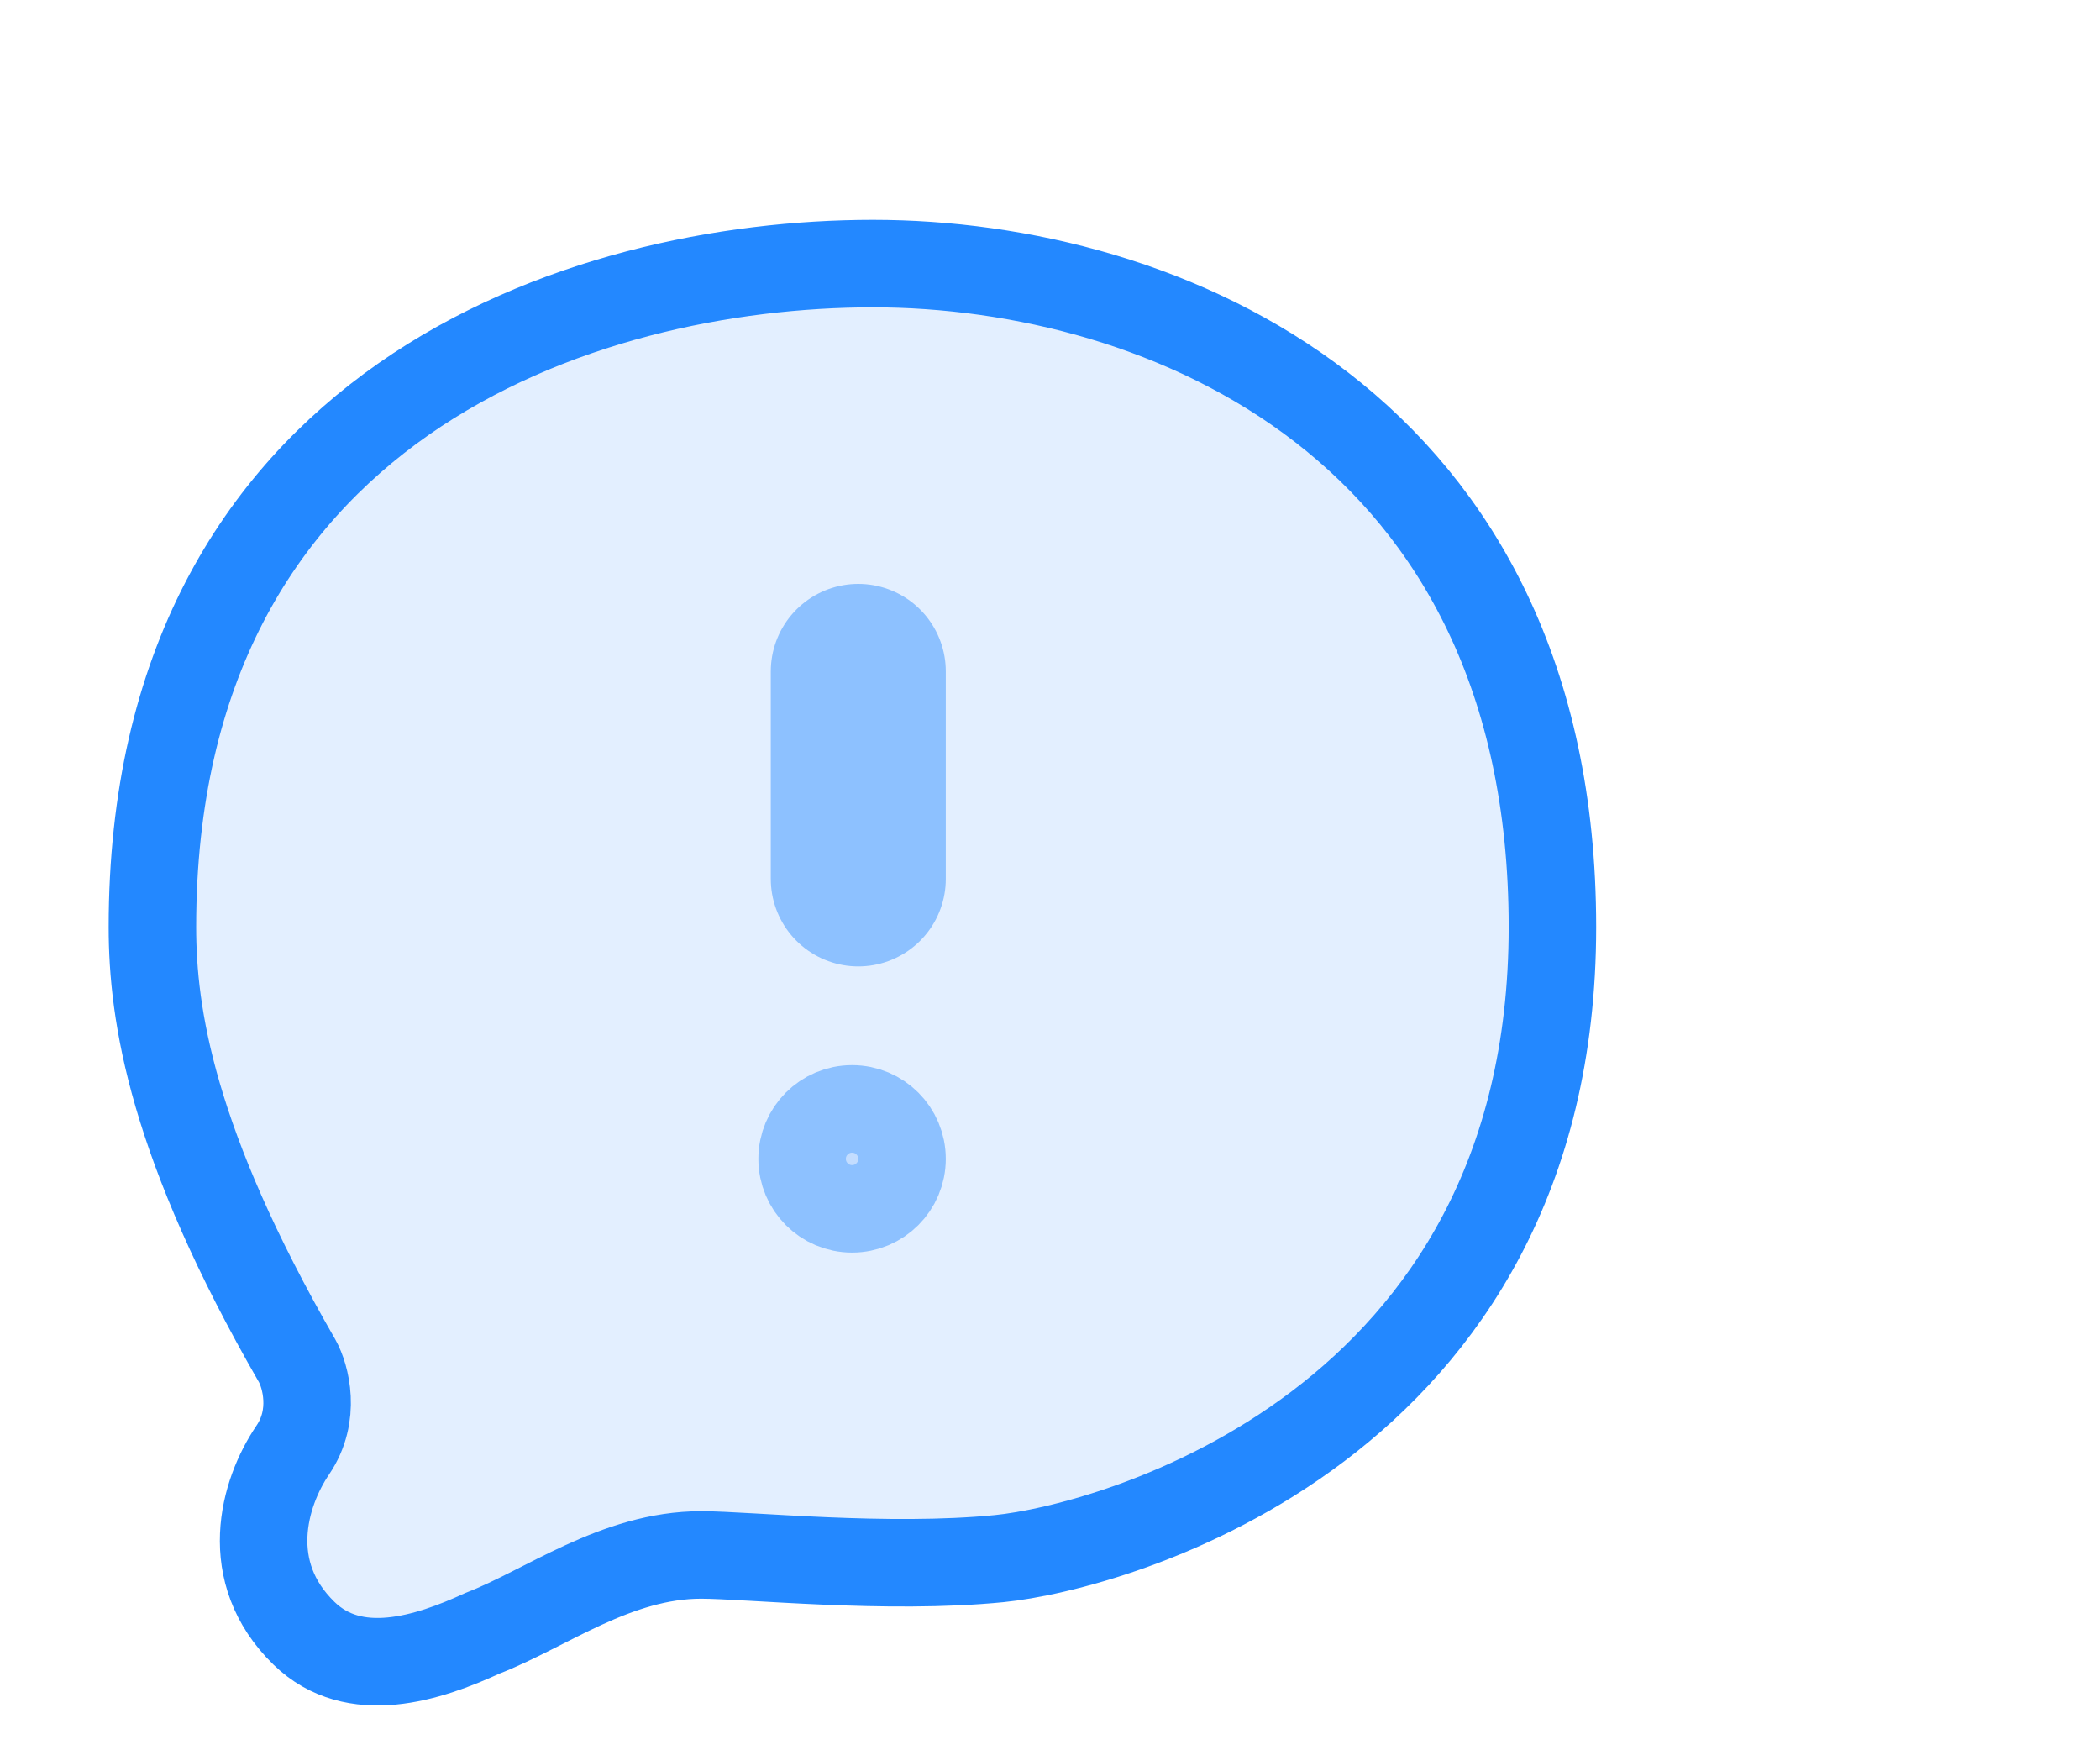
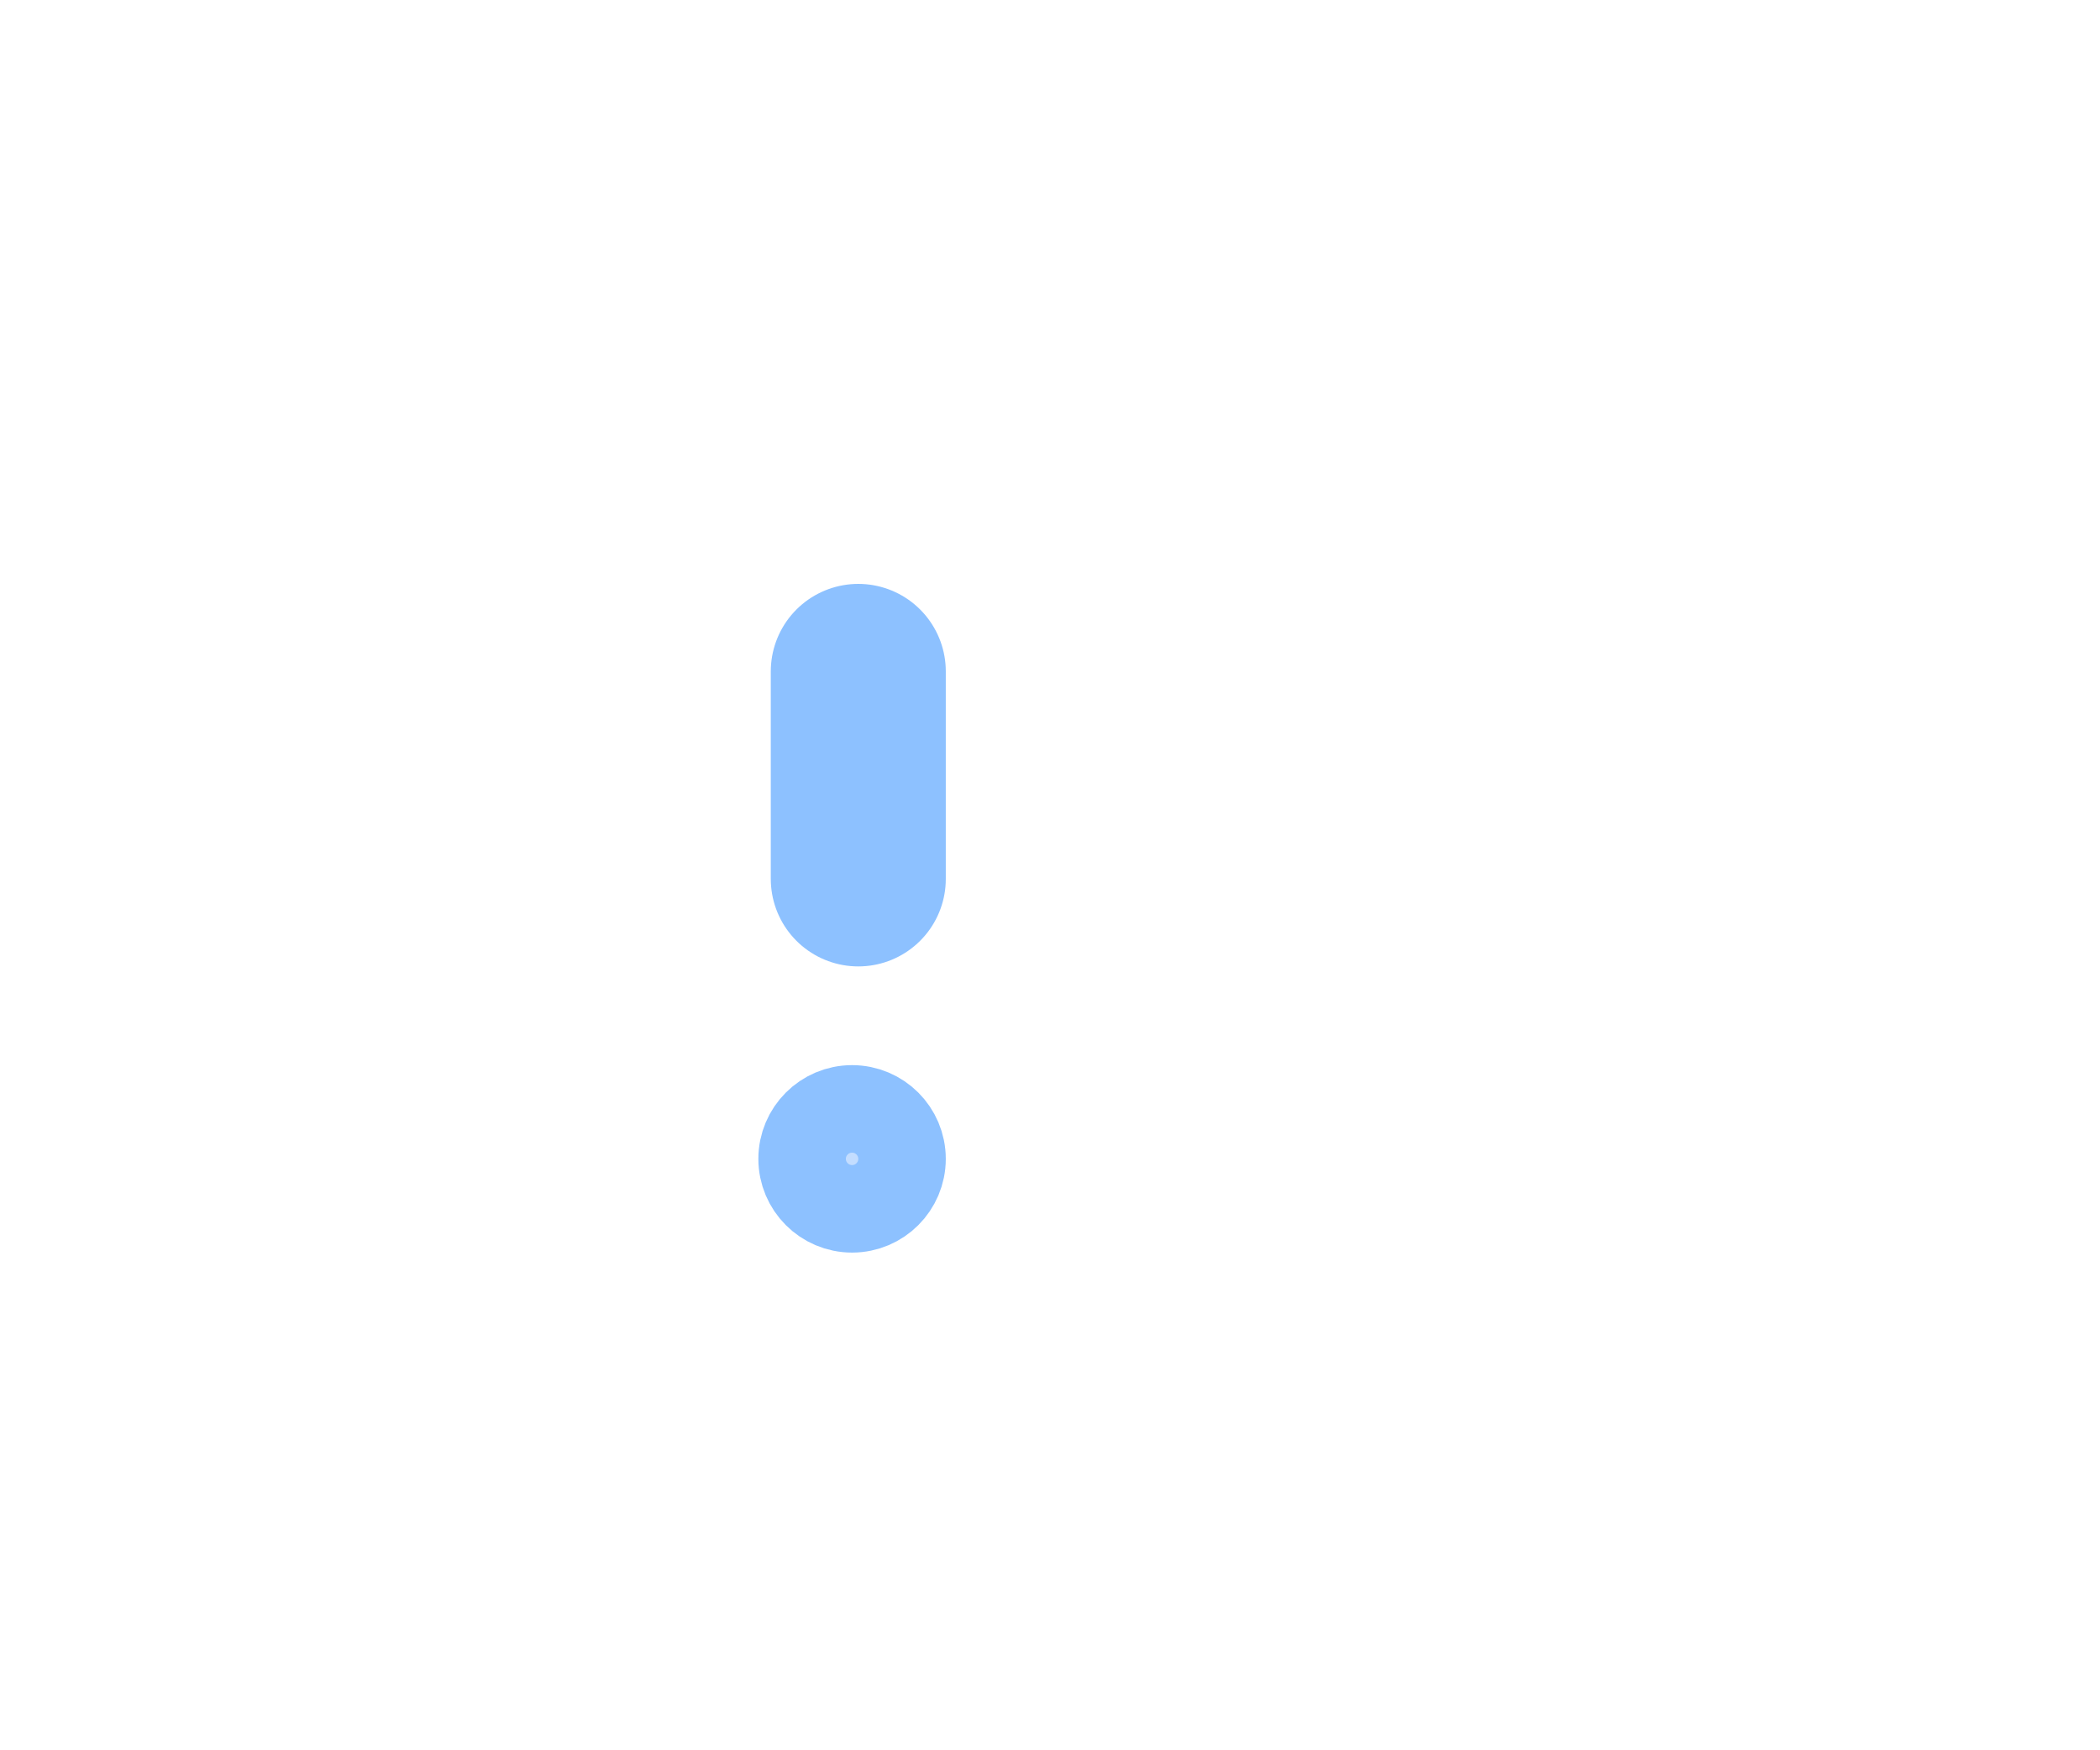
<svg xmlns="http://www.w3.org/2000/svg" width="24" height="20" viewBox="0 0 24 20" fill="none">
  <g clip-path="url(#clip0_5574_60495)">
    <g filter="url(#filter0_d_5574_60495)">
-       <path d="M3.346 15.569C3.616 15.172 3.493 14.725 3.397 14.552C1.964 12.066 1.742 10.598 1.742 9.593C1.742 3.617 6.648 2.012 9.977 2.012C13.307 2.012 17.742 3.872 17.742 9.593C17.742 15.315 12.699 16.683 11.42 16.81C10.142 16.937 8.536 16.768 8.014 16.768C7.04 16.768 6.237 17.384 5.514 17.663C4.892 17.949 4.049 18.223 3.474 17.663C2.755 16.963 3.009 16.066 3.346 15.569Z" fill="#E3EFFF" stroke="#2388FF" stroke-linecap="round" />
      <path d="M10.309 12.242C10.309 12.557 10.053 12.813 9.738 12.813C9.423 12.813 9.167 12.557 9.167 12.242C9.167 11.927 9.423 11.671 9.738 11.671C10.053 11.671 10.309 11.927 10.309 12.242Z" fill="#C3DDFF" stroke="#8DC1FF" />
      <line x1="9.809" y1="9.043" x2="9.809" y2="6.672" stroke="#8DC1FF" stroke-width="2" stroke-linecap="round" stroke-linejoin="round" />
    </g>
  </g>
  <defs>
    <filter id="filter0_d_5574_60495" x="-0.758" y="0.512" width="21" height="20.976" filterUnits="userSpaceOnUse" color-interpolation-filters="sRGB">
      <feFlood flood-opacity="0" result="BackgroundImageFix" />
      <feColorMatrix in="SourceAlpha" type="matrix" values="0 0 0 0 0 0 0 0 0 0 0 0 0 0 0 0 0 0 127 0" result="hardAlpha" />
      <feOffset dy="1" />
      <feGaussianBlur stdDeviation="1" />
      <feComposite in2="hardAlpha" operator="out" />
      <feColorMatrix type="matrix" values="0 0 0 0 0.138 0 0 0 0 0.534 0 0 0 0 1 0 0 0 0.15 0" />
      <feBlend mode="normal" in2="BackgroundImageFix" result="effect1_dropShadow_5574_60495" />
      <feBlend mode="normal" in="SourceGraphic" in2="effect1_dropShadow_5574_60495" result="shape" />
    </filter>
    <clipPath id="clip0_5574_60495">
      <rect width="24" height="20" fill="white" />
    </clipPath>
  </defs>
</svg>